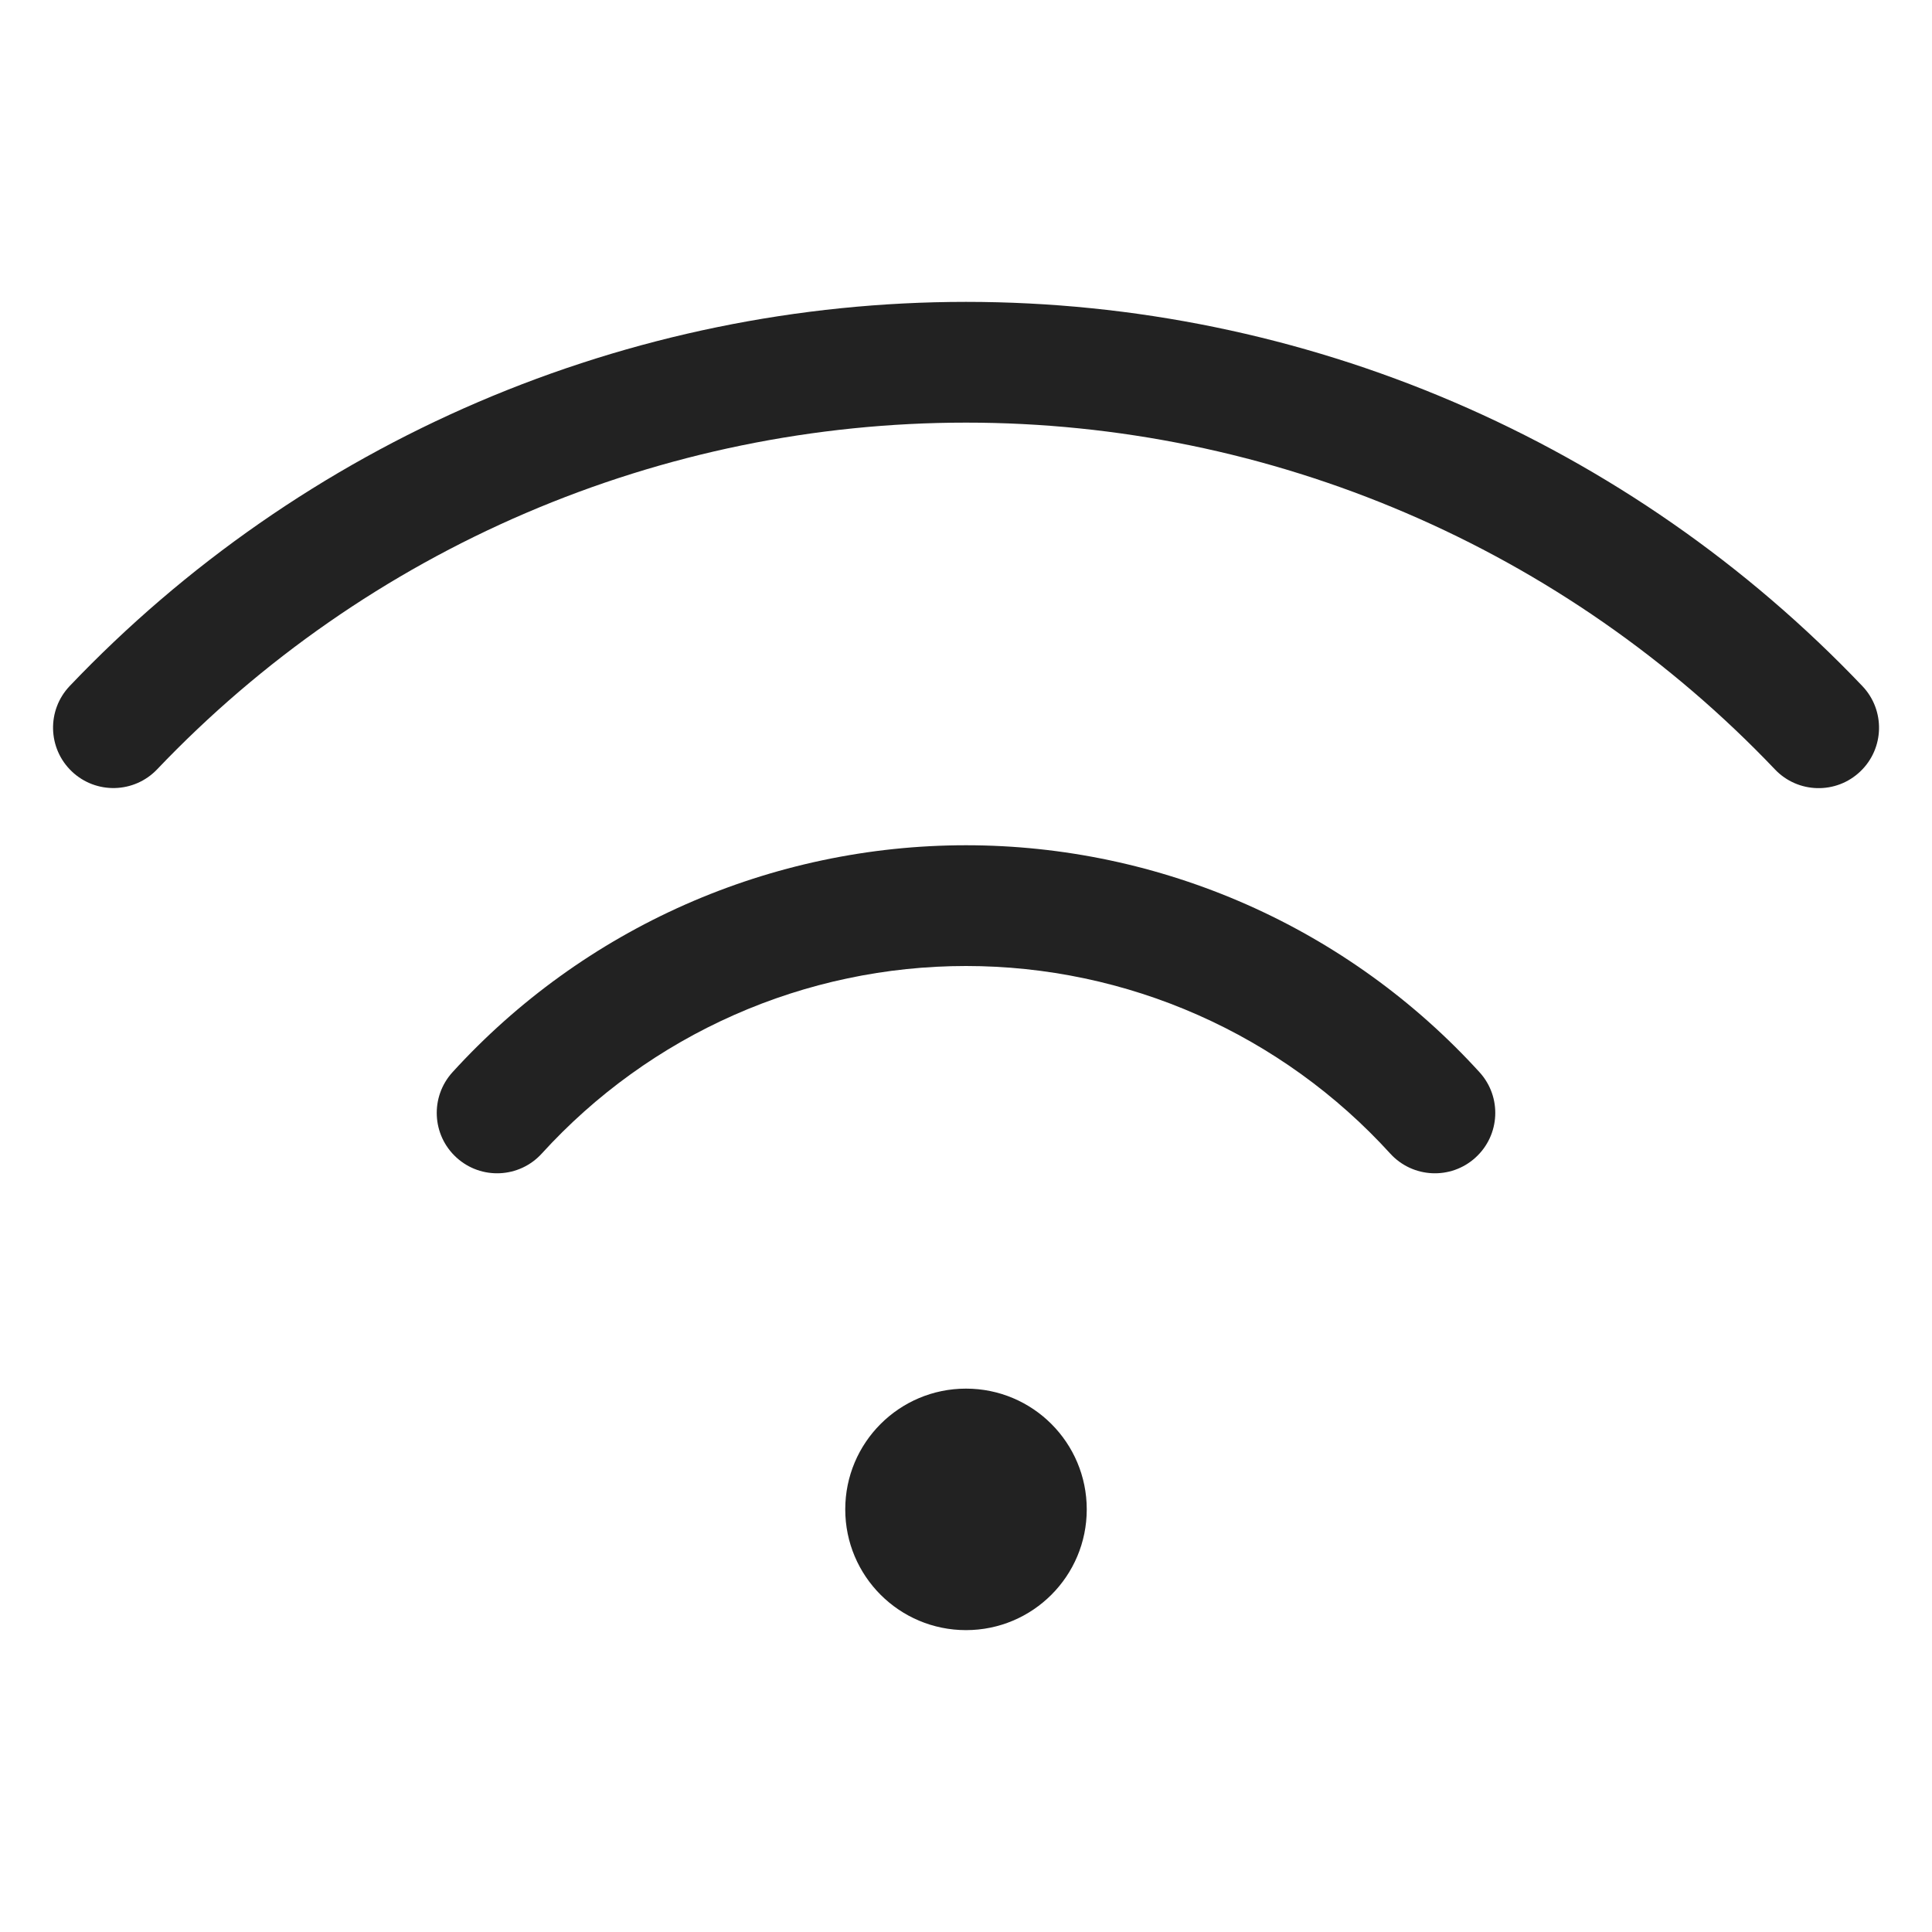
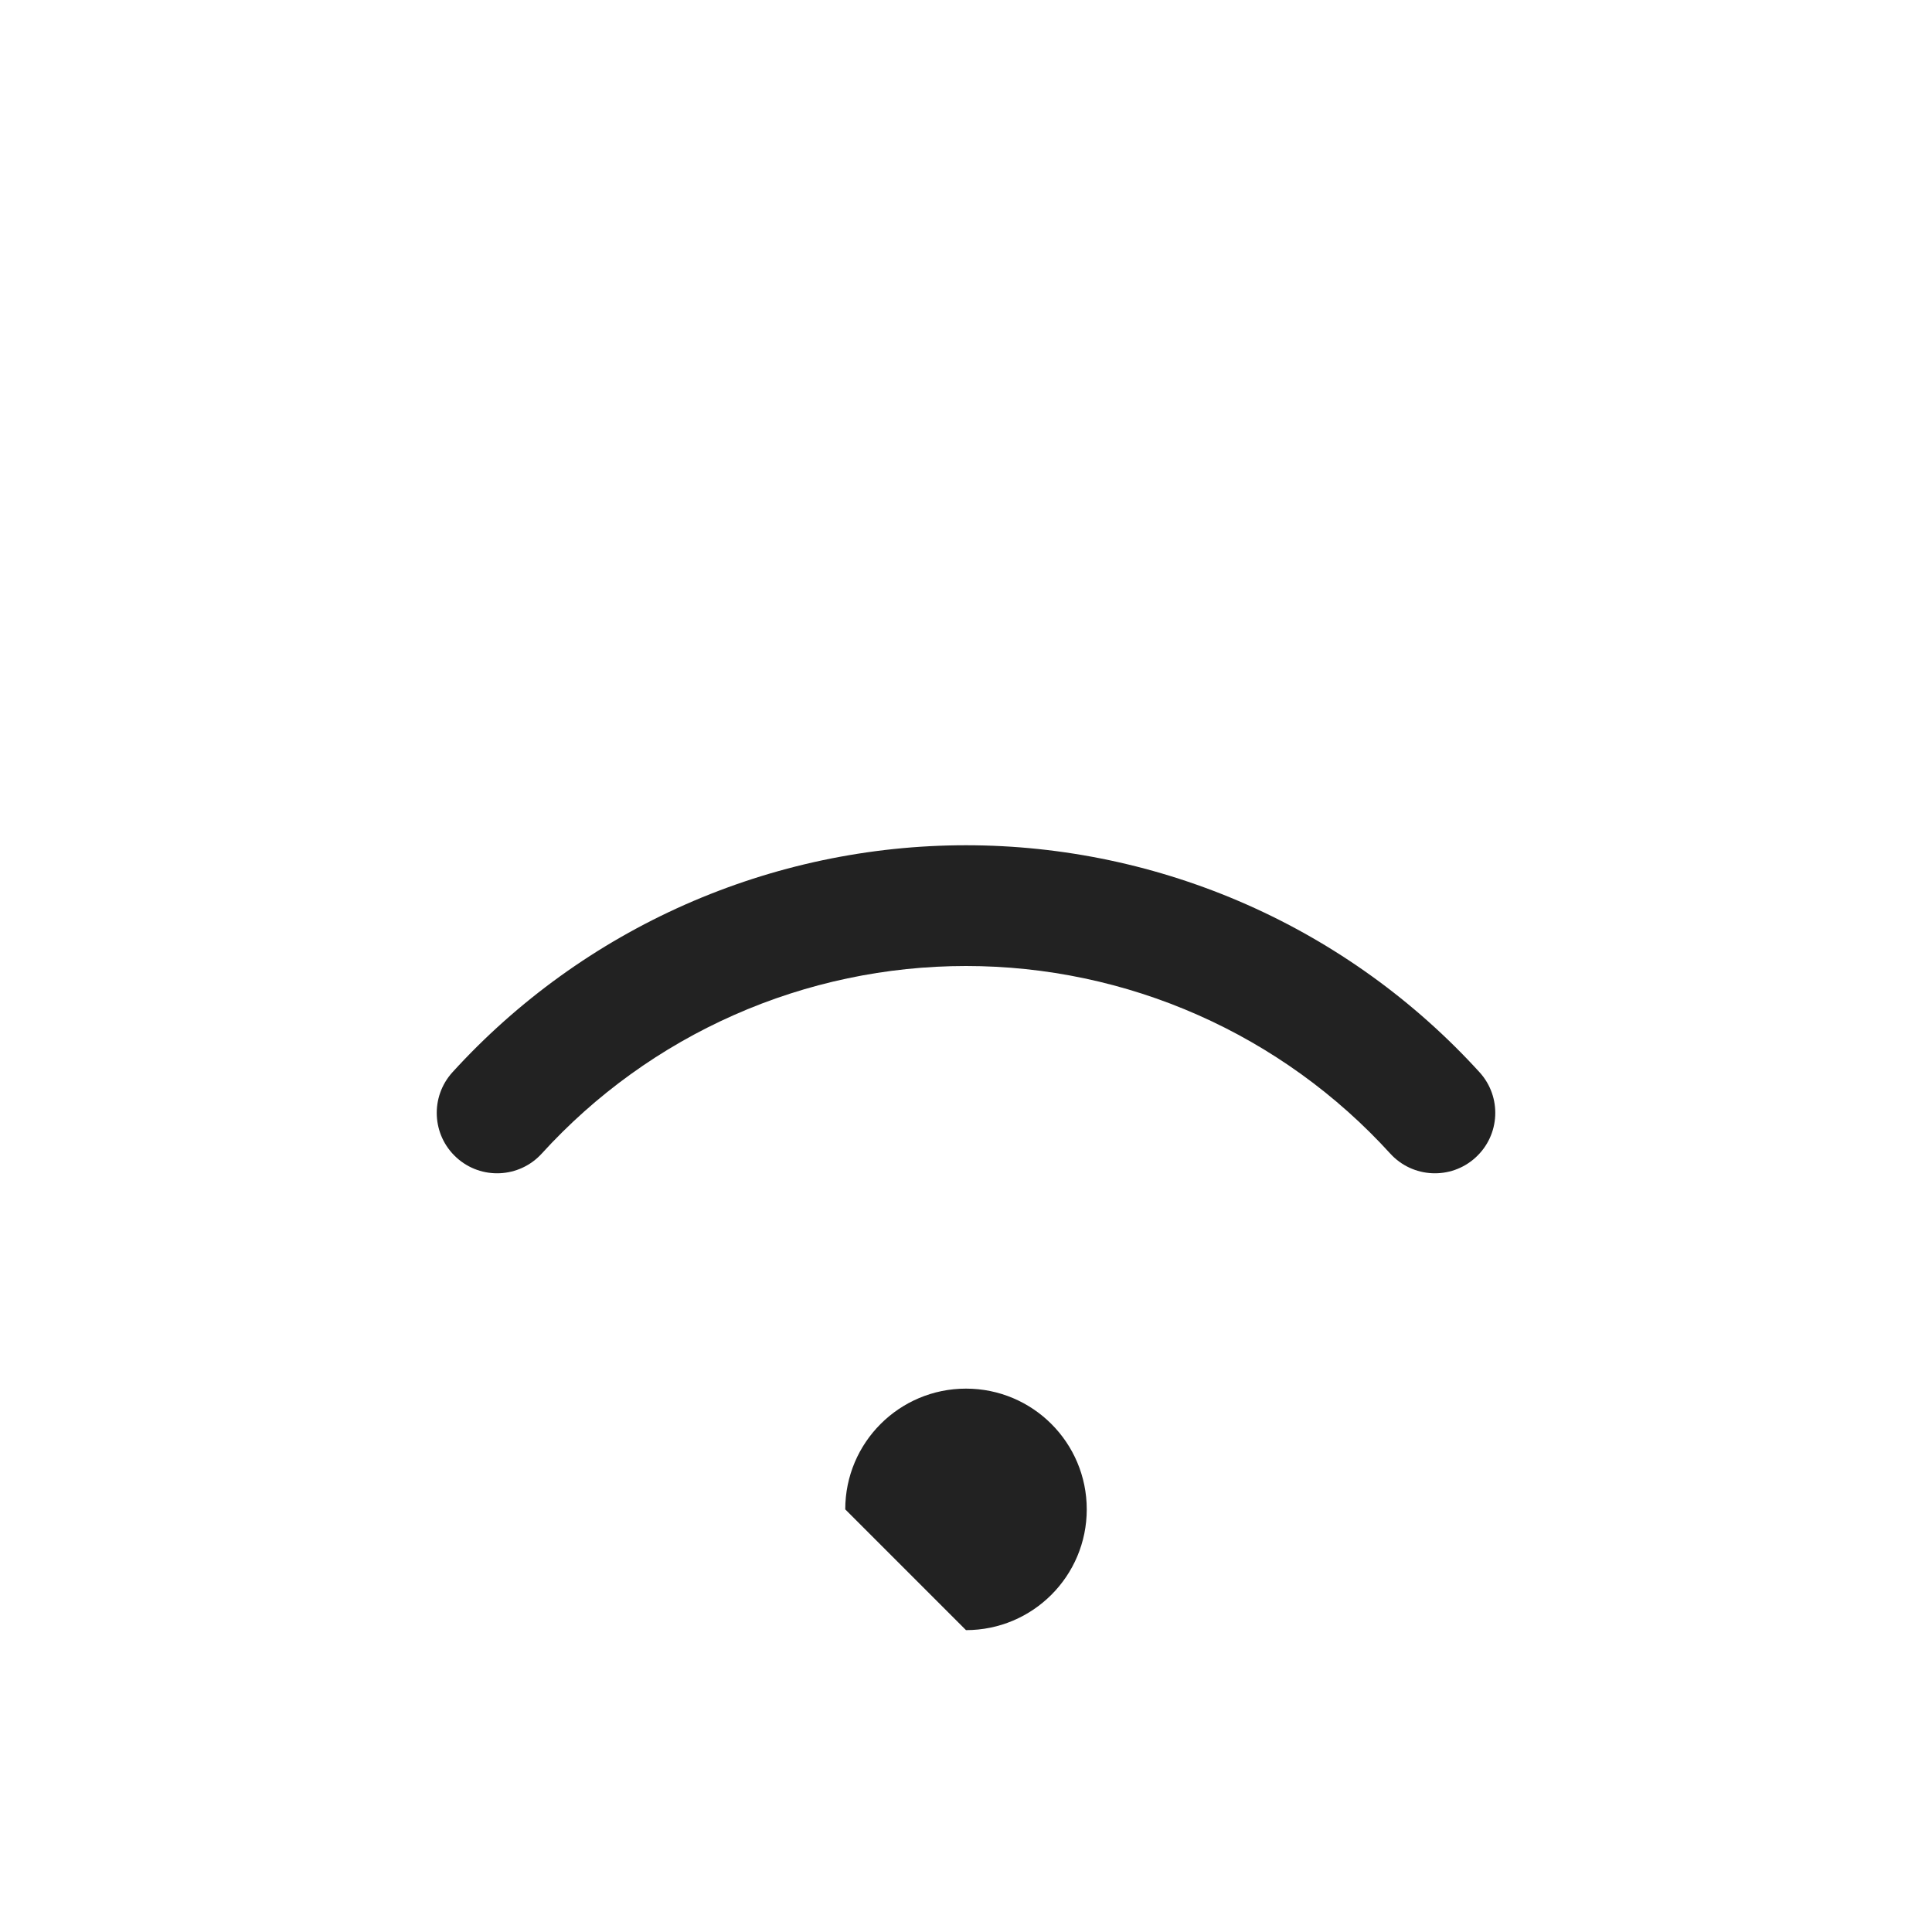
<svg xmlns="http://www.w3.org/2000/svg" width="32" height="32" viewBox="0 0 32 32" fill="none">
-   <path d="M16.001 7C13.495 7 11.016 7.509 8.713 8.496C6.409 9.483 4.331 10.928 2.603 12.742C2.222 13.142 1.589 13.158 1.189 12.777C0.789 12.396 0.774 11.763 1.154 11.363C3.069 9.352 5.373 7.751 7.925 6.657C10.477 5.564 13.225 5 16.001 5C18.778 5 21.526 5.564 24.077 6.658C26.629 7.752 28.933 9.354 30.847 11.364C31.228 11.764 31.212 12.398 30.812 12.778C30.413 13.159 29.779 13.144 29.399 12.744C27.671 10.929 25.592 9.484 23.289 8.497C20.986 7.509 18.507 7 16.001 7Z" fill="#222222" />
  <path d="M16 16C14.677 16 13.369 16.276 12.159 16.811C10.949 17.346 9.864 18.128 8.974 19.106C8.602 19.515 7.969 19.545 7.561 19.173C7.152 18.801 7.123 18.169 7.494 17.76C8.572 16.576 9.885 15.63 11.35 14.982C12.815 14.335 14.399 14 16 14C17.602 14 19.185 14.335 20.65 14.982C22.115 15.63 23.428 16.576 24.506 17.76C24.878 18.169 24.848 18.801 24.439 19.173C24.031 19.545 23.398 19.515 23.026 19.106C22.136 18.128 21.051 17.346 19.841 16.811C18.631 16.276 17.323 16 16 16Z" fill="#222222" />
-   <path d="M16 27C17.105 27 18 26.105 18 25C18 23.895 17.105 23 16 23C14.895 23 14 23.895 14 25C14 26.105 14.895 27 16 27Z" fill="#222222" />
+   <path d="M16 27C17.105 27 18 26.105 18 25C18 23.895 17.105 23 16 23C14.895 23 14 23.895 14 25Z" fill="#222222" />
</svg>